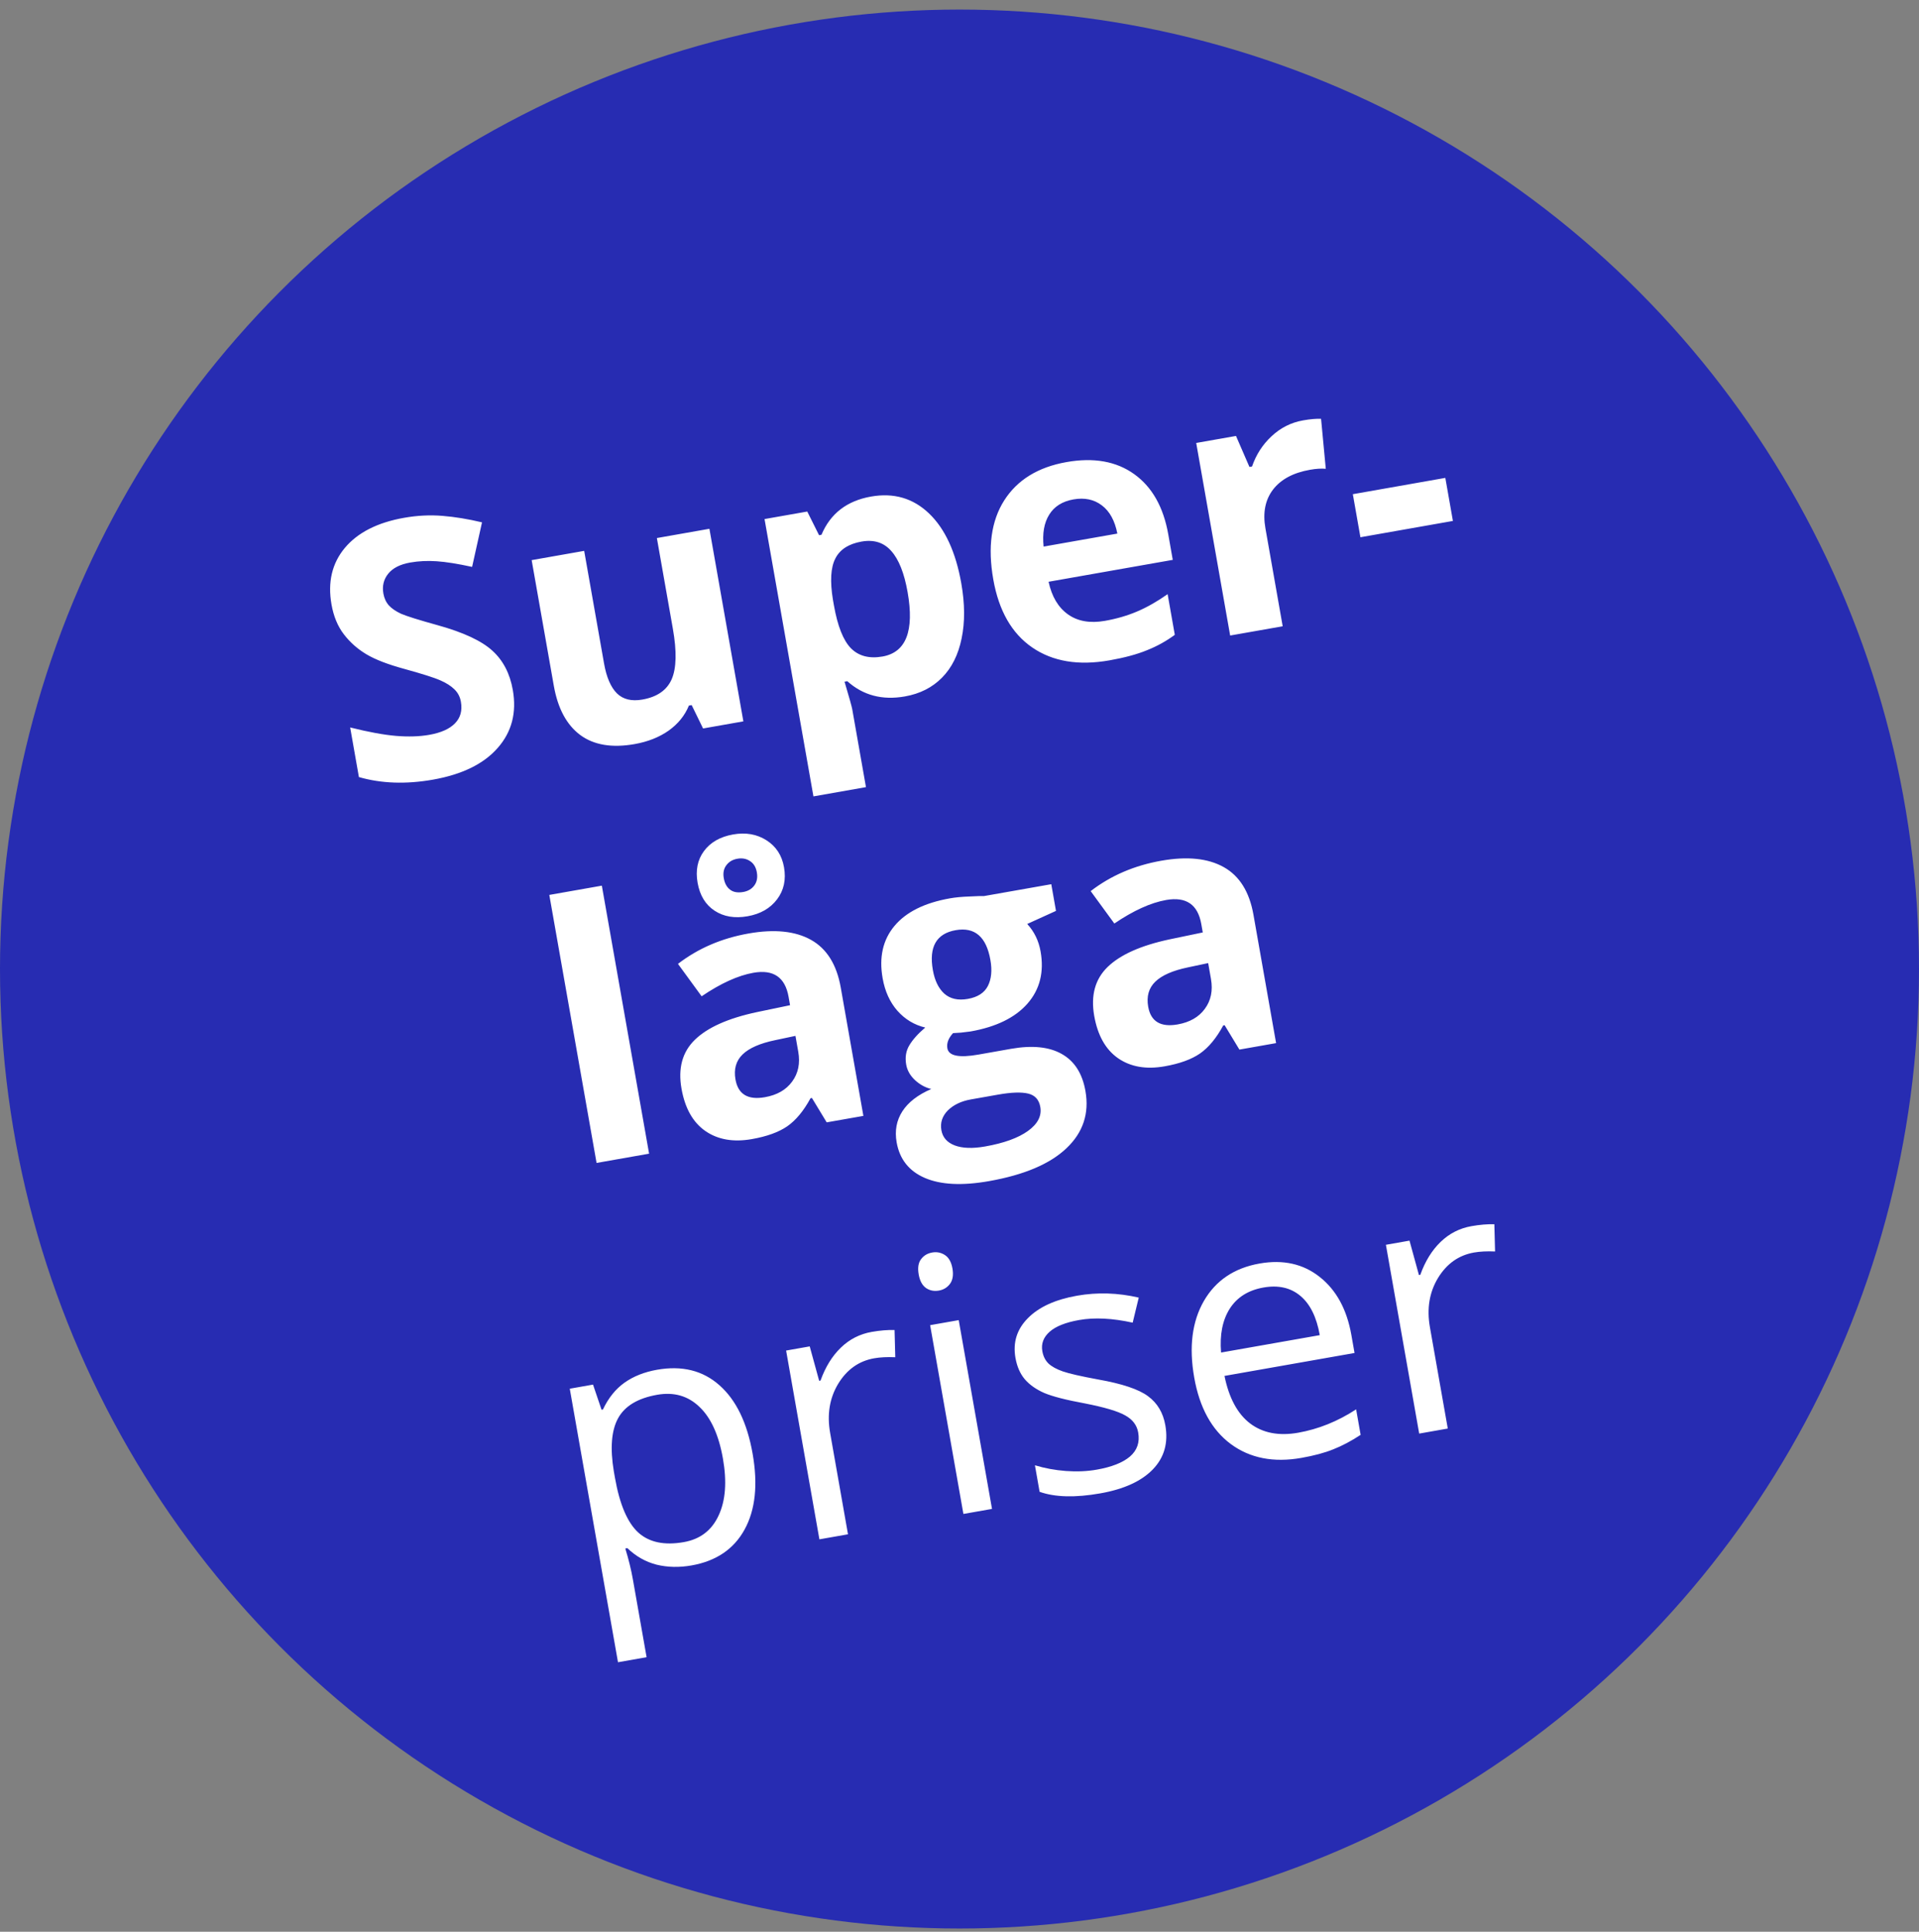
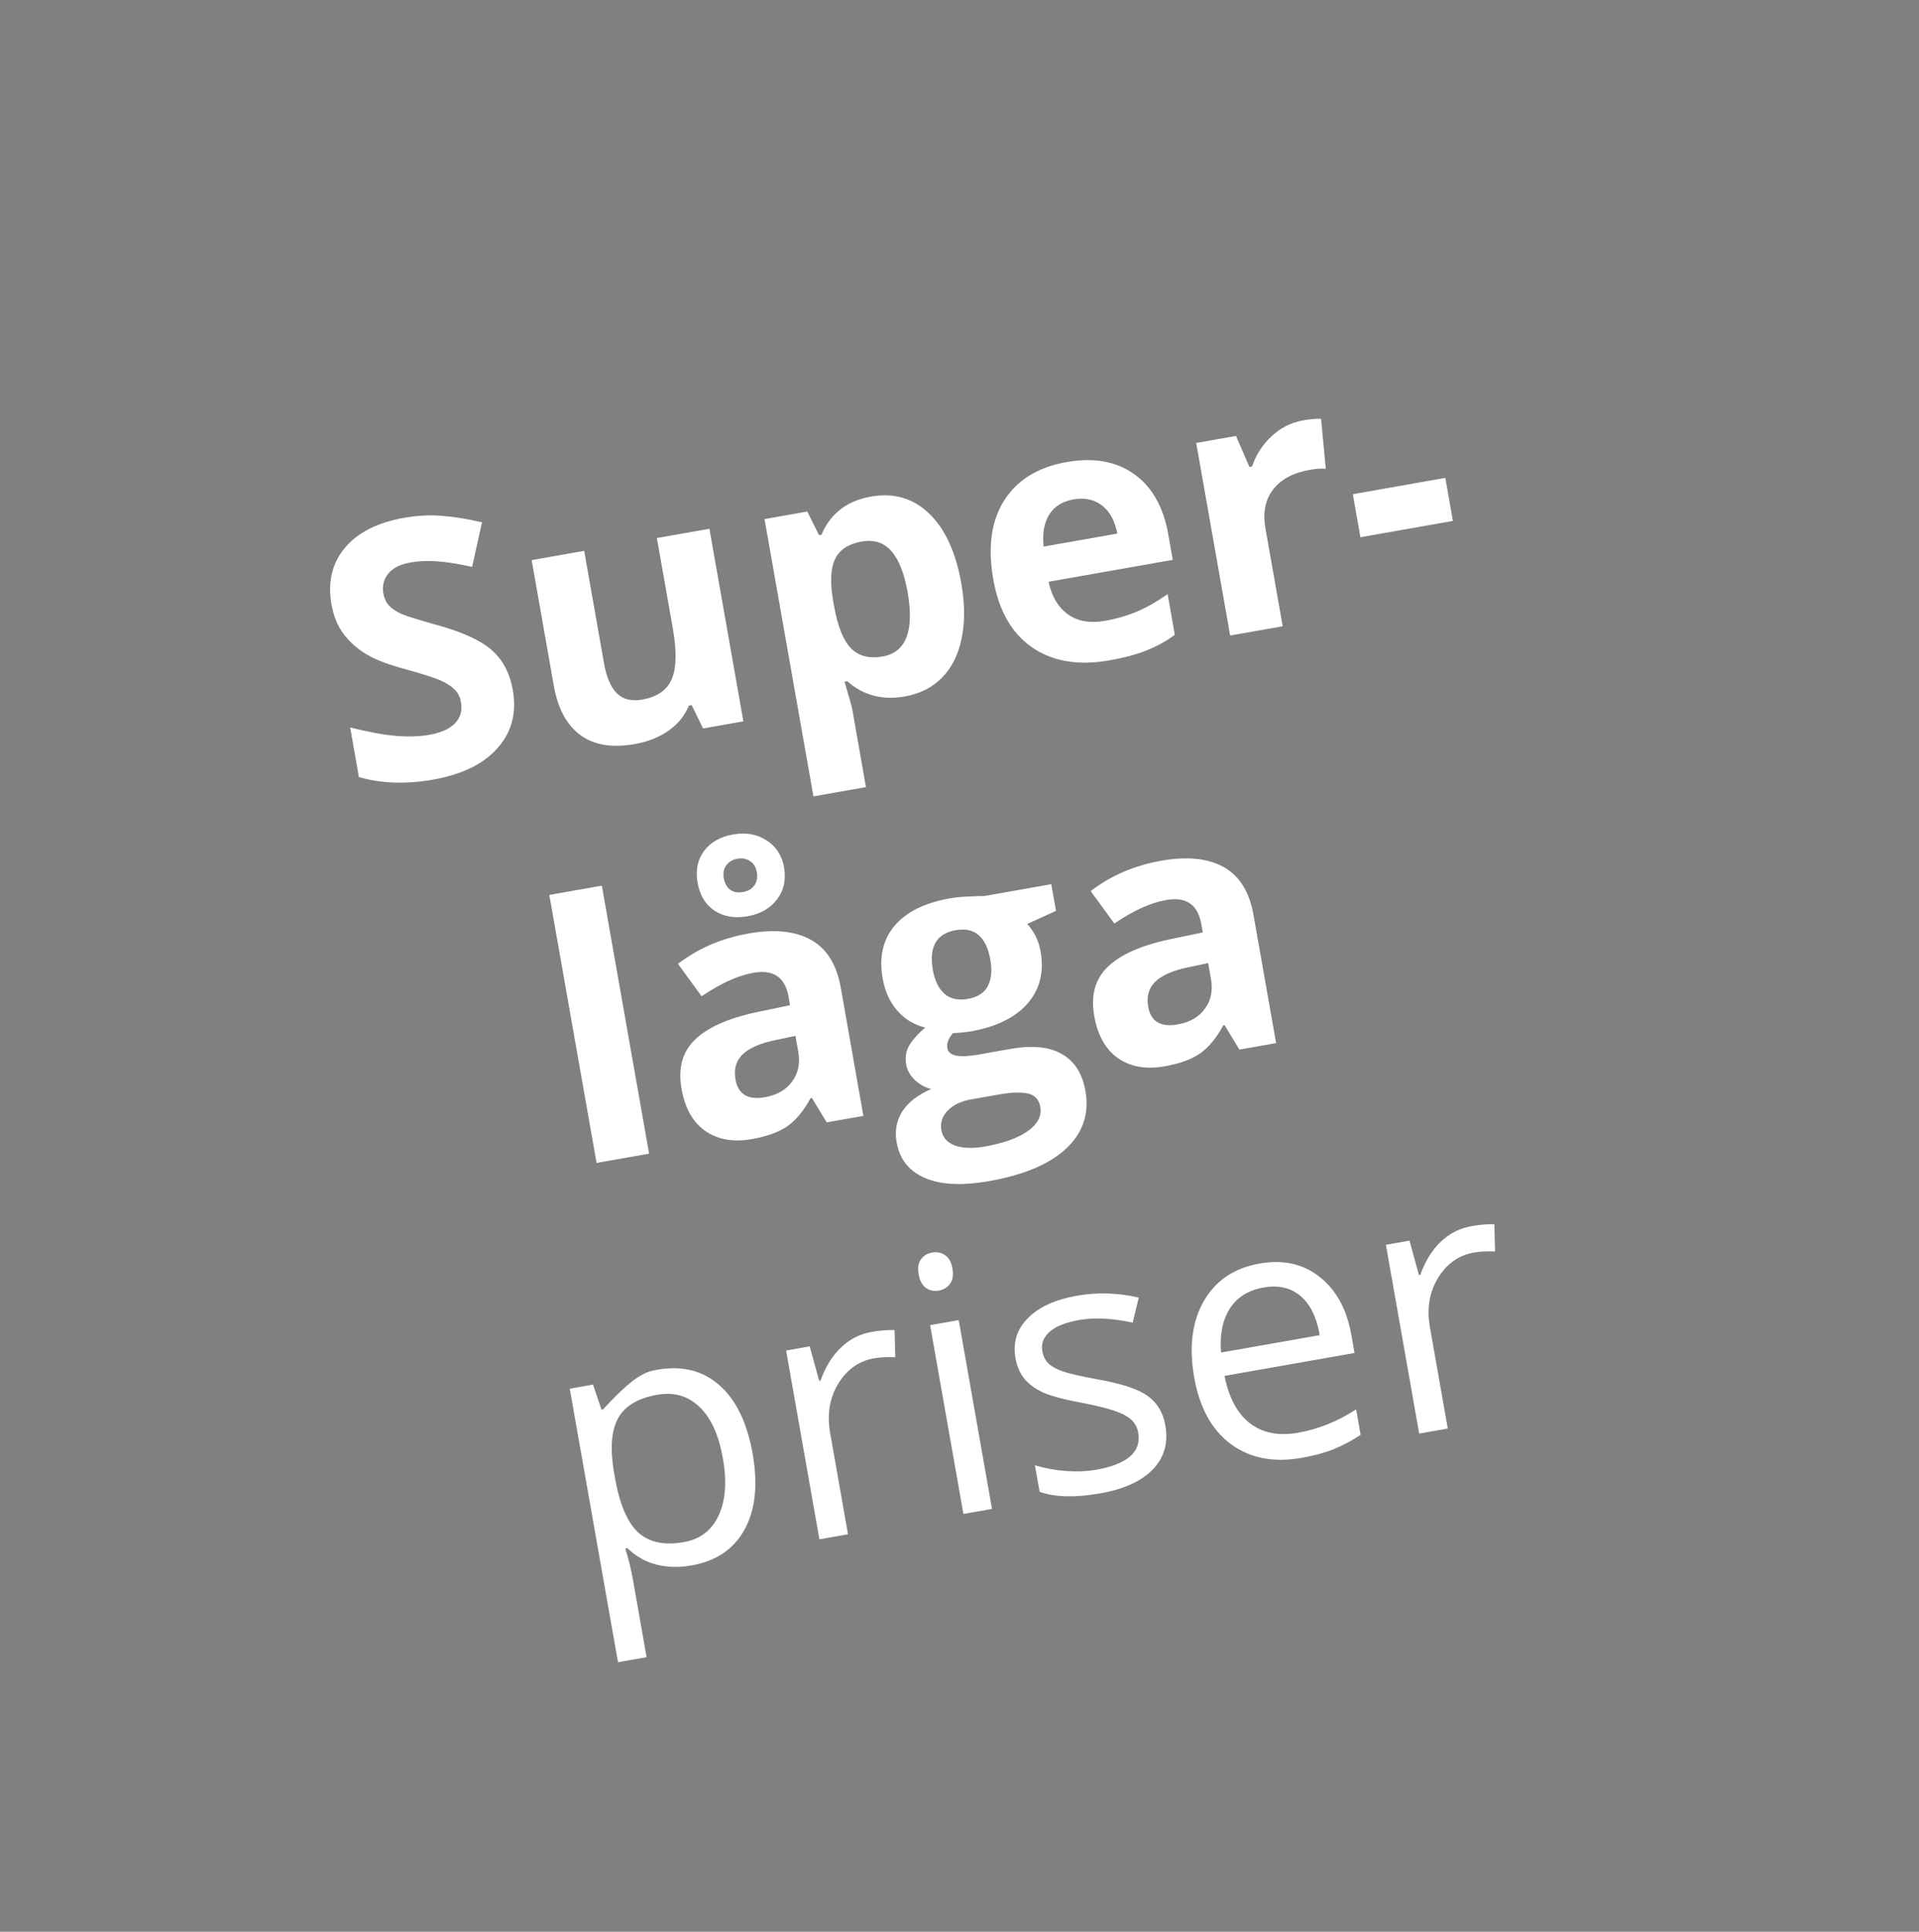
<svg xmlns="http://www.w3.org/2000/svg" width="150" height="151" viewBox="0 0 150 151" fill="none">
  <rect x="0" y="0" width="150" height="151" fill="#808080" stroke="none" />
-   <circle cx="75" cy="75.748" r="75" fill="#272CB2" />
-   <path d="M40.083 53.929C40.397 55.706 40.002 57.219 38.899 58.469C37.804 59.717 36.117 60.542 33.837 60.944C31.737 61.314 29.809 61.247 28.054 60.742L27.371 56.864C28.803 57.222 29.999 57.442 30.957 57.523C31.925 57.602 32.79 57.575 33.553 57.44C34.468 57.279 35.138 56.98 35.561 56.545C35.993 56.108 36.148 55.543 36.026 54.852C35.958 54.466 35.79 54.144 35.522 53.886C35.253 53.619 34.883 53.383 34.412 53.179C33.95 52.974 33.023 52.679 31.632 52.295C30.33 51.942 29.332 51.558 28.639 51.143C27.945 50.729 27.358 50.207 26.877 49.58C26.396 48.952 26.075 48.175 25.912 47.251C25.605 45.51 25.951 44.037 26.951 42.833C27.96 41.628 29.506 40.842 31.589 40.475C32.612 40.294 33.607 40.244 34.575 40.323C35.551 40.401 36.585 40.57 37.677 40.831L36.902 44.313C35.776 44.068 34.852 43.92 34.131 43.872C33.419 43.822 32.731 43.855 32.066 43.972C31.277 44.111 30.703 44.402 30.346 44.845C29.989 45.287 29.863 45.804 29.967 46.397C30.032 46.765 30.175 47.073 30.394 47.321C30.612 47.56 30.928 47.778 31.342 47.973C31.763 48.158 32.728 48.46 34.237 48.879C36.232 49.434 37.649 50.096 38.488 50.864C39.325 51.623 39.857 52.645 40.083 53.929ZM54.956 56.943L54.064 55.115L53.849 55.153C53.532 55.93 53.004 56.583 52.264 57.112C51.523 57.631 50.636 57.982 49.604 58.164C47.836 58.476 46.42 58.239 45.356 57.455C44.29 56.662 43.601 55.377 43.288 53.6L41.557 43.784L45.663 43.06L47.214 51.852C47.405 52.938 47.742 53.721 48.225 54.201C48.706 54.671 49.368 54.832 50.212 54.683C51.361 54.481 52.124 53.953 52.501 53.099C52.877 52.237 52.908 50.918 52.594 49.14L51.345 42.058L55.452 41.334L58.106 56.387L54.956 56.943ZM70.729 54.439C68.961 54.751 67.461 54.353 66.229 53.247L66.014 53.285C66.379 54.517 66.579 55.231 66.614 55.428L67.689 61.528L63.583 62.252L59.761 40.574L63.1 39.986L64.023 41.836L64.211 41.803C64.909 40.143 66.2 39.147 68.085 38.815C69.863 38.502 71.375 38.943 72.623 40.139C73.87 41.335 74.709 43.154 75.139 45.595C75.423 47.202 75.431 48.64 75.164 49.909C74.906 51.176 74.397 52.196 73.635 52.969C72.874 53.742 71.905 54.232 70.729 54.439ZM67.345 42.333C66.331 42.512 65.646 42.956 65.29 43.667C64.932 44.369 64.871 45.439 65.106 46.879L65.185 47.323C65.47 48.939 65.912 50.055 66.511 50.671C67.119 51.285 67.944 51.501 68.985 51.318C70.825 50.993 71.478 49.314 70.943 46.28C70.681 44.799 70.257 43.731 69.67 43.075C69.089 42.409 68.315 42.162 67.345 42.333ZM83.909 39.037C83.039 39.191 82.406 39.589 82.01 40.233C81.613 40.868 81.468 41.698 81.575 42.725L87.338 41.709C87.141 40.698 86.738 39.964 86.13 39.507C85.52 39.04 84.78 38.884 83.909 39.037ZM86.725 51.618C84.301 52.046 82.289 51.711 80.689 50.614C79.089 49.517 78.073 47.744 77.641 45.293C77.196 42.771 77.481 40.712 78.495 39.117C79.517 37.512 81.141 36.513 83.367 36.12C85.495 35.745 87.257 36.059 88.656 37.062C90.055 38.065 90.942 39.634 91.319 41.771L91.67 43.764L81.963 45.475C82.213 46.634 82.719 47.484 83.481 48.026C84.243 48.567 85.207 48.735 86.374 48.529C87.281 48.369 88.121 48.124 88.896 47.793C89.671 47.462 90.461 47.012 91.268 46.444L91.829 49.622C91.174 50.108 90.453 50.508 89.666 50.822C88.881 51.146 87.901 51.411 86.725 51.618ZM101.854 32.861C102.41 32.763 102.879 32.721 103.262 32.737L103.631 36.643C103.283 36.612 102.871 36.638 102.395 36.722C101.085 36.953 100.121 37.47 99.504 38.273C98.895 39.074 98.698 40.081 98.912 41.293L100.263 48.954L96.156 49.678L93.502 34.625L96.612 34.077L97.664 36.501L97.866 36.465C98.184 35.539 98.693 34.751 99.393 34.1C100.1 33.438 100.92 33.025 101.854 32.861ZM106.338 41.996L105.745 38.63L112.975 37.355L113.568 40.721L106.338 41.996ZM50.737 90.18L46.631 90.904L42.937 69.954L47.043 69.23L50.737 90.18ZM64.619 87.732L63.464 85.826L63.356 85.845C62.818 86.837 62.212 87.569 61.536 88.04C60.867 88.5 59.945 88.834 58.769 89.041C57.324 89.296 56.111 89.084 55.131 88.406C54.159 87.726 53.539 86.623 53.27 85.097C52.988 83.499 53.337 82.225 54.318 81.275C55.305 80.314 56.918 79.594 59.157 79.116L61.755 78.575L61.639 77.915C61.369 76.389 60.454 75.764 58.892 76.039C57.689 76.251 56.34 76.864 54.843 77.878L52.994 75.344C54.567 74.132 56.408 73.34 58.517 72.968C60.537 72.612 62.163 72.779 63.395 73.468C64.627 74.158 65.402 75.401 65.718 77.196L67.487 87.227L64.619 87.732ZM62.177 80.972L60.598 81.306C59.411 81.552 58.56 81.924 58.046 82.422C57.532 82.92 57.347 83.573 57.489 84.38C57.693 85.538 58.46 86 59.788 85.766C60.739 85.598 61.45 85.191 61.919 84.543C62.397 83.895 62.556 83.117 62.396 82.21L62.177 80.972ZM61.283 67.788C61.454 68.757 61.273 69.594 60.74 70.299C60.207 71.004 59.438 71.445 58.433 71.622C57.427 71.8 56.569 71.655 55.857 71.188C55.145 70.721 54.703 69.994 54.528 69.007C54.358 68.037 54.522 67.212 55.022 66.532C55.53 65.841 56.291 65.406 57.305 65.227C58.292 65.053 59.161 65.205 59.912 65.683C60.663 66.162 61.12 66.863 61.283 67.788ZM59.16 68.19C59.089 67.786 58.912 67.493 58.63 67.312C58.347 67.121 58.017 67.059 57.64 67.125C57.263 67.192 56.974 67.363 56.772 67.639C56.569 67.906 56.504 68.242 56.575 68.646C56.646 69.05 56.81 69.349 57.067 69.545C57.323 69.74 57.667 69.8 58.098 69.724C58.475 69.657 58.764 69.486 58.965 69.21C59.166 68.934 59.231 68.594 59.16 68.19ZM82.174 69.116L82.542 71.203L80.293 72.224C80.843 72.821 81.191 73.537 81.338 74.372C81.623 75.988 81.28 77.349 80.309 78.455C79.345 79.55 77.862 80.274 75.861 80.627L75.113 80.718L74.495 80.757C74.13 81.155 73.983 81.551 74.052 81.946C74.157 82.538 74.963 82.701 76.471 82.436L79.029 81.984C80.681 81.693 82 81.826 82.987 82.383C83.982 82.939 84.601 83.903 84.844 85.277C85.154 87.036 84.658 88.53 83.357 89.759C82.065 90.987 80.046 91.843 77.299 92.327C75.198 92.697 73.527 92.612 72.284 92.073C71.052 91.54 70.319 90.614 70.087 89.295C69.927 88.388 70.076 87.58 70.534 86.87C70.992 86.16 71.745 85.578 72.794 85.125C72.341 85.019 71.921 84.793 71.536 84.444C71.149 84.087 70.915 83.679 70.834 83.221C70.733 82.647 70.815 82.142 71.081 81.706C71.345 81.262 71.759 80.8 72.322 80.321C71.472 80.119 70.747 79.683 70.147 79.011C69.557 78.338 69.171 77.489 68.991 76.466C68.701 74.823 69.011 73.459 69.921 72.373C70.831 71.287 72.278 70.569 74.261 70.22C74.683 70.145 75.189 70.098 75.777 70.077C76.374 70.046 76.755 70.034 76.923 70.042L82.174 69.116ZM73.584 88.345C73.684 88.91 74.031 89.307 74.627 89.535C75.232 89.762 76.023 89.789 77.001 89.617C78.474 89.357 79.591 88.952 80.355 88.401C81.118 87.85 81.439 87.224 81.315 86.524C81.215 85.958 80.9 85.611 80.368 85.483C79.836 85.355 79.054 85.381 78.022 85.563L75.895 85.939C75.141 86.071 74.539 86.358 74.089 86.798C73.65 87.246 73.481 87.762 73.584 88.345ZM72.918 75.829C73.062 76.646 73.36 77.26 73.812 77.671C74.273 78.08 74.885 78.217 75.648 78.083C76.42 77.947 76.943 77.609 77.219 77.07C77.494 76.531 77.559 75.853 77.415 75.036C77.096 73.223 76.191 72.448 74.701 72.71C73.193 72.976 72.599 74.016 72.918 75.829ZM96.879 82.044L95.724 80.138L95.616 80.156C95.079 81.149 94.472 81.881 93.796 82.352C93.127 82.812 92.205 83.146 91.029 83.353C89.584 83.608 88.371 83.396 87.391 82.718C86.419 82.037 85.799 80.934 85.53 79.408C85.249 77.811 85.598 76.537 86.578 75.586C87.565 74.626 89.178 73.906 91.417 73.428L94.015 72.887L93.899 72.227C93.629 70.701 92.714 70.076 91.152 70.351C89.949 70.563 88.6 71.176 87.103 72.189L85.254 69.656C86.827 68.444 88.668 67.652 90.777 67.28C92.797 66.924 94.423 67.09 95.655 67.78C96.887 68.47 97.662 69.712 97.978 71.507L99.747 81.538L96.879 82.044ZM94.438 75.283L92.858 75.617C91.671 75.864 90.82 76.236 90.306 76.734C89.793 77.231 89.607 77.884 89.749 78.692C89.953 79.85 90.72 80.312 92.048 80.078C93 79.91 93.71 79.502 94.179 78.855C94.657 78.206 94.816 77.428 94.656 76.522L94.438 75.283ZM54.053 122.367C53.092 122.536 52.182 122.516 51.321 122.307C50.468 122.087 49.707 121.657 49.039 121.016L48.877 121.044C49.137 121.887 49.335 122.694 49.471 123.466L50.542 129.539L48.306 129.933L44.536 108.552L46.354 108.231L47.02 110.196L47.128 110.177C47.56 109.268 48.126 108.567 48.825 108.073C49.525 107.579 50.368 107.246 51.356 107.071C53.312 106.726 54.938 107.129 56.233 108.28C57.537 109.429 58.402 111.211 58.828 113.625C59.255 116.049 59.045 118.03 58.196 119.568C57.355 121.095 55.974 122.028 54.053 122.367ZM51.367 109.027C49.859 109.293 48.842 109.902 48.316 110.856C47.79 111.809 47.679 113.199 47.982 115.024L48.07 115.522C48.436 117.596 49.043 119.02 49.893 119.796C50.741 120.563 51.928 120.812 53.453 120.543C54.728 120.318 55.633 119.626 56.169 118.467C56.715 117.307 56.827 115.82 56.507 114.007C56.183 112.167 55.571 110.822 54.671 109.971C53.779 109.111 52.678 108.796 51.367 109.027ZM68.132 104.113C68.787 103.998 69.385 103.948 69.924 103.964L69.98 106.092C69.346 106.065 68.796 106.093 68.329 106.175C67.135 106.385 66.197 107.051 65.516 108.17C64.843 109.289 64.634 110.57 64.889 112.015L66.284 119.932L64.049 120.326L61.447 105.57L63.292 105.244L64.03 107.933L64.138 107.914C64.516 106.857 65.045 106 65.725 105.343C66.405 104.686 67.207 104.276 68.132 104.113ZM77.541 117.948L75.305 118.342L72.704 103.585L74.939 103.191L77.541 117.948ZM71.81 99.619C71.72 99.108 71.78 98.713 71.99 98.435C72.198 98.149 72.491 97.972 72.868 97.906C73.227 97.842 73.558 97.909 73.861 98.105C74.164 98.302 74.36 98.651 74.449 99.154C74.537 99.657 74.474 100.057 74.258 100.354C74.04 100.642 73.752 100.818 73.393 100.881C73.016 100.948 72.68 100.882 72.386 100.684C72.091 100.477 71.898 100.122 71.81 99.619ZM91.089 111.408C91.331 112.781 91.007 113.93 90.115 114.856C89.223 115.781 87.852 116.407 86.003 116.733C84.046 117.078 82.466 117.037 81.261 116.611L80.896 114.538C81.668 114.772 82.477 114.921 83.321 114.985C84.174 115.047 84.978 115.012 85.732 114.879C86.899 114.673 87.764 114.331 88.327 113.852C88.889 113.364 89.103 112.739 88.968 111.976C88.867 111.401 88.529 110.957 87.956 110.641C87.389 110.315 86.334 110.002 84.791 109.7C83.327 109.431 82.27 109.159 81.621 108.885C80.978 108.6 80.47 108.241 80.098 107.806C79.734 107.371 79.493 106.816 79.374 106.143C79.162 104.94 79.484 103.907 80.341 103.043C81.196 102.171 82.476 101.584 84.181 101.283C85.77 101.003 87.38 101.053 89.011 101.431L88.537 103.389C86.948 103.04 85.553 102.971 84.35 103.183C83.291 103.37 82.521 103.677 82.041 104.104C81.561 104.531 81.372 105.037 81.475 105.62C81.545 106.015 81.703 106.334 81.95 106.578C82.205 106.819 82.579 107.026 83.073 107.199C83.566 107.371 84.492 107.582 85.85 107.833C87.713 108.162 89.006 108.596 89.731 109.134C90.464 109.671 90.917 110.429 91.089 111.408ZM101.729 113.96C99.548 114.345 97.708 113.984 96.208 112.879C94.717 111.772 93.763 110.038 93.347 107.678C92.927 105.299 93.178 103.307 94.098 101.701C95.027 100.093 96.479 99.115 98.453 98.767C100.302 98.441 101.873 98.793 103.166 99.824C104.456 100.846 105.277 102.353 105.629 104.346L105.878 105.76L95.713 107.552C96.063 109.277 96.73 110.515 97.714 111.267C98.707 112.017 99.958 112.259 101.466 111.994C103.055 111.713 104.567 111.104 106.003 110.166L106.354 112.159C105.624 112.639 104.917 113.014 104.234 113.283C103.56 113.559 102.726 113.784 101.729 113.96ZM98.756 100.643C97.572 100.852 96.693 101.405 96.12 102.302C95.556 103.197 95.331 104.338 95.446 105.725L103.161 104.365C102.912 102.955 102.408 101.934 101.649 101.299C100.887 100.656 99.923 100.437 98.756 100.643ZM115.014 95.847C115.67 95.731 116.267 95.681 116.807 95.697L116.863 97.825C116.228 97.798 115.678 97.826 115.211 97.908C114.017 98.119 113.08 98.784 112.398 99.904C111.725 101.022 111.516 102.304 111.771 103.749L113.167 111.666L110.932 112.06L108.33 97.303L110.174 96.978L110.912 99.666L111.02 99.647C111.398 98.59 111.927 97.733 112.607 97.076C113.287 96.42 114.09 96.01 115.014 95.847Z" fill="white" />
+   <path d="M40.083 53.929C40.397 55.706 40.002 57.219 38.899 58.469C37.804 59.717 36.117 60.542 33.837 60.944C31.737 61.314 29.809 61.247 28.054 60.742L27.371 56.864C28.803 57.222 29.999 57.442 30.957 57.523C31.925 57.602 32.79 57.575 33.553 57.44C34.468 57.279 35.138 56.98 35.561 56.545C35.993 56.108 36.148 55.543 36.026 54.852C35.958 54.466 35.79 54.144 35.522 53.886C35.253 53.619 34.883 53.383 34.412 53.179C33.95 52.974 33.023 52.679 31.632 52.295C30.33 51.942 29.332 51.558 28.639 51.143C27.945 50.729 27.358 50.207 26.877 49.58C26.396 48.952 26.075 48.175 25.912 47.251C25.605 45.51 25.951 44.037 26.951 42.833C27.96 41.628 29.506 40.842 31.589 40.475C32.612 40.294 33.607 40.244 34.575 40.323C35.551 40.401 36.585 40.57 37.677 40.831L36.902 44.313C35.776 44.068 34.852 43.92 34.131 43.872C33.419 43.822 32.731 43.855 32.066 43.972C31.277 44.111 30.703 44.402 30.346 44.845C29.989 45.287 29.863 45.804 29.967 46.397C30.032 46.765 30.175 47.073 30.394 47.321C30.612 47.56 30.928 47.778 31.342 47.973C31.763 48.158 32.728 48.46 34.237 48.879C36.232 49.434 37.649 50.096 38.488 50.864C39.325 51.623 39.857 52.645 40.083 53.929ZM54.956 56.943L54.064 55.115L53.849 55.153C53.532 55.93 53.004 56.583 52.264 57.112C51.523 57.631 50.636 57.982 49.604 58.164C47.836 58.476 46.42 58.239 45.356 57.455C44.29 56.662 43.601 55.377 43.288 53.6L41.557 43.784L45.663 43.06L47.214 51.852C47.405 52.938 47.742 53.721 48.225 54.201C48.706 54.671 49.368 54.832 50.212 54.683C51.361 54.481 52.124 53.953 52.501 53.099C52.877 52.237 52.908 50.918 52.594 49.14L51.345 42.058L55.452 41.334L58.106 56.387L54.956 56.943ZM70.729 54.439C68.961 54.751 67.461 54.353 66.229 53.247L66.014 53.285C66.379 54.517 66.579 55.231 66.614 55.428L67.689 61.528L63.583 62.252L59.761 40.574L63.1 39.986L64.023 41.836L64.211 41.803C64.909 40.143 66.2 39.147 68.085 38.815C69.863 38.502 71.375 38.943 72.623 40.139C73.87 41.335 74.709 43.154 75.139 45.595C75.423 47.202 75.431 48.64 75.164 49.909C74.906 51.176 74.397 52.196 73.635 52.969C72.874 53.742 71.905 54.232 70.729 54.439ZM67.345 42.333C66.331 42.512 65.646 42.956 65.29 43.667C64.932 44.369 64.871 45.439 65.106 46.879L65.185 47.323C65.47 48.939 65.912 50.055 66.511 50.671C67.119 51.285 67.944 51.501 68.985 51.318C70.825 50.993 71.478 49.314 70.943 46.28C70.681 44.799 70.257 43.731 69.67 43.075C69.089 42.409 68.315 42.162 67.345 42.333ZM83.909 39.037C83.039 39.191 82.406 39.589 82.01 40.233C81.613 40.868 81.468 41.698 81.575 42.725L87.338 41.709C87.141 40.698 86.738 39.964 86.13 39.507C85.52 39.04 84.78 38.884 83.909 39.037ZM86.725 51.618C84.301 52.046 82.289 51.711 80.689 50.614C79.089 49.517 78.073 47.744 77.641 45.293C77.196 42.771 77.481 40.712 78.495 39.117C79.517 37.512 81.141 36.513 83.367 36.12C85.495 35.745 87.257 36.059 88.656 37.062C90.055 38.065 90.942 39.634 91.319 41.771L91.67 43.764L81.963 45.475C82.213 46.634 82.719 47.484 83.481 48.026C84.243 48.567 85.207 48.735 86.374 48.529C87.281 48.369 88.121 48.124 88.896 47.793C89.671 47.462 90.461 47.012 91.268 46.444L91.829 49.622C91.174 50.108 90.453 50.508 89.666 50.822C88.881 51.146 87.901 51.411 86.725 51.618ZM101.854 32.861C102.41 32.763 102.879 32.721 103.262 32.737L103.631 36.643C103.283 36.612 102.871 36.638 102.395 36.722C101.085 36.953 100.121 37.47 99.504 38.273C98.895 39.074 98.698 40.081 98.912 41.293L100.263 48.954L96.156 49.678L93.502 34.625L96.612 34.077L97.664 36.501L97.866 36.465C98.184 35.539 98.693 34.751 99.393 34.1C100.1 33.438 100.92 33.025 101.854 32.861ZM106.338 41.996L105.745 38.63L112.975 37.355L113.568 40.721L106.338 41.996ZM50.737 90.18L46.631 90.904L42.937 69.954L47.043 69.23L50.737 90.18ZM64.619 87.732L63.464 85.826L63.356 85.845C62.818 86.837 62.212 87.569 61.536 88.04C60.867 88.5 59.945 88.834 58.769 89.041C57.324 89.296 56.111 89.084 55.131 88.406C54.159 87.726 53.539 86.623 53.27 85.097C52.988 83.499 53.337 82.225 54.318 81.275C55.305 80.314 56.918 79.594 59.157 79.116L61.755 78.575L61.639 77.915C61.369 76.389 60.454 75.764 58.892 76.039C57.689 76.251 56.34 76.864 54.843 77.878L52.994 75.344C54.567 74.132 56.408 73.34 58.517 72.968C60.537 72.612 62.163 72.779 63.395 73.468C64.627 74.158 65.402 75.401 65.718 77.196L67.487 87.227L64.619 87.732ZM62.177 80.972L60.598 81.306C59.411 81.552 58.56 81.924 58.046 82.422C57.532 82.92 57.347 83.573 57.489 84.38C57.693 85.538 58.46 86 59.788 85.766C60.739 85.598 61.45 85.191 61.919 84.543C62.397 83.895 62.556 83.117 62.396 82.21L62.177 80.972ZM61.283 67.788C61.454 68.757 61.273 69.594 60.74 70.299C60.207 71.004 59.438 71.445 58.433 71.622C57.427 71.8 56.569 71.655 55.857 71.188C55.145 70.721 54.703 69.994 54.528 69.007C54.358 68.037 54.522 67.212 55.022 66.532C55.53 65.841 56.291 65.406 57.305 65.227C58.292 65.053 59.161 65.205 59.912 65.683C60.663 66.162 61.12 66.863 61.283 67.788ZM59.16 68.19C59.089 67.786 58.912 67.493 58.63 67.312C58.347 67.121 58.017 67.059 57.64 67.125C57.263 67.192 56.974 67.363 56.772 67.639C56.569 67.906 56.504 68.242 56.575 68.646C56.646 69.05 56.81 69.349 57.067 69.545C57.323 69.74 57.667 69.8 58.098 69.724C58.475 69.657 58.764 69.486 58.965 69.21C59.166 68.934 59.231 68.594 59.16 68.19ZM82.174 69.116L82.542 71.203L80.293 72.224C80.843 72.821 81.191 73.537 81.338 74.372C81.623 75.988 81.28 77.349 80.309 78.455C79.345 79.55 77.862 80.274 75.861 80.627L75.113 80.718L74.495 80.757C74.13 81.155 73.983 81.551 74.052 81.946C74.157 82.538 74.963 82.701 76.471 82.436L79.029 81.984C80.681 81.693 82 81.826 82.987 82.383C83.982 82.939 84.601 83.903 84.844 85.277C85.154 87.036 84.658 88.53 83.357 89.759C82.065 90.987 80.046 91.843 77.299 92.327C75.198 92.697 73.527 92.612 72.284 92.073C71.052 91.54 70.319 90.614 70.087 89.295C69.927 88.388 70.076 87.58 70.534 86.87C70.992 86.16 71.745 85.578 72.794 85.125C72.341 85.019 71.921 84.793 71.536 84.444C71.149 84.087 70.915 83.679 70.834 83.221C70.733 82.647 70.815 82.142 71.081 81.706C71.345 81.262 71.759 80.8 72.322 80.321C71.472 80.119 70.747 79.683 70.147 79.011C69.557 78.338 69.171 77.489 68.991 76.466C68.701 74.823 69.011 73.459 69.921 72.373C70.831 71.287 72.278 70.569 74.261 70.22C74.683 70.145 75.189 70.098 75.777 70.077C76.374 70.046 76.755 70.034 76.923 70.042L82.174 69.116ZM73.584 88.345C73.684 88.91 74.031 89.307 74.627 89.535C75.232 89.762 76.023 89.789 77.001 89.617C78.474 89.357 79.591 88.952 80.355 88.401C81.118 87.85 81.439 87.224 81.315 86.524C81.215 85.958 80.9 85.611 80.368 85.483C79.836 85.355 79.054 85.381 78.022 85.563L75.895 85.939C75.141 86.071 74.539 86.358 74.089 86.798C73.65 87.246 73.481 87.762 73.584 88.345ZM72.918 75.829C73.062 76.646 73.36 77.26 73.812 77.671C74.273 78.08 74.885 78.217 75.648 78.083C76.42 77.947 76.943 77.609 77.219 77.07C77.494 76.531 77.559 75.853 77.415 75.036C77.096 73.223 76.191 72.448 74.701 72.71C73.193 72.976 72.599 74.016 72.918 75.829ZM96.879 82.044L95.724 80.138L95.616 80.156C95.079 81.149 94.472 81.881 93.796 82.352C93.127 82.812 92.205 83.146 91.029 83.353C89.584 83.608 88.371 83.396 87.391 82.718C86.419 82.037 85.799 80.934 85.53 79.408C85.249 77.811 85.598 76.537 86.578 75.586C87.565 74.626 89.178 73.906 91.417 73.428L94.015 72.887L93.899 72.227C93.629 70.701 92.714 70.076 91.152 70.351C89.949 70.563 88.6 71.176 87.103 72.189L85.254 69.656C86.827 68.444 88.668 67.652 90.777 67.28C92.797 66.924 94.423 67.09 95.655 67.78C96.887 68.47 97.662 69.712 97.978 71.507L99.747 81.538L96.879 82.044ZM94.438 75.283L92.858 75.617C91.671 75.864 90.82 76.236 90.306 76.734C89.793 77.231 89.607 77.884 89.749 78.692C89.953 79.85 90.72 80.312 92.048 80.078C93 79.91 93.71 79.502 94.179 78.855C94.657 78.206 94.816 77.428 94.656 76.522L94.438 75.283ZM54.053 122.367C53.092 122.536 52.182 122.516 51.321 122.307C50.468 122.087 49.707 121.657 49.039 121.016L48.877 121.044C49.137 121.887 49.335 122.694 49.471 123.466L50.542 129.539L48.306 129.933L44.536 108.552L46.354 108.231L47.02 110.196L47.128 110.177C49.525 107.579 50.368 107.246 51.356 107.071C53.312 106.726 54.938 107.129 56.233 108.28C57.537 109.429 58.402 111.211 58.828 113.625C59.255 116.049 59.045 118.03 58.196 119.568C57.355 121.095 55.974 122.028 54.053 122.367ZM51.367 109.027C49.859 109.293 48.842 109.902 48.316 110.856C47.79 111.809 47.679 113.199 47.982 115.024L48.07 115.522C48.436 117.596 49.043 119.02 49.893 119.796C50.741 120.563 51.928 120.812 53.453 120.543C54.728 120.318 55.633 119.626 56.169 118.467C56.715 117.307 56.827 115.82 56.507 114.007C56.183 112.167 55.571 110.822 54.671 109.971C53.779 109.111 52.678 108.796 51.367 109.027ZM68.132 104.113C68.787 103.998 69.385 103.948 69.924 103.964L69.98 106.092C69.346 106.065 68.796 106.093 68.329 106.175C67.135 106.385 66.197 107.051 65.516 108.17C64.843 109.289 64.634 110.57 64.889 112.015L66.284 119.932L64.049 120.326L61.447 105.57L63.292 105.244L64.03 107.933L64.138 107.914C64.516 106.857 65.045 106 65.725 105.343C66.405 104.686 67.207 104.276 68.132 104.113ZM77.541 117.948L75.305 118.342L72.704 103.585L74.939 103.191L77.541 117.948ZM71.81 99.619C71.72 99.108 71.78 98.713 71.99 98.435C72.198 98.149 72.491 97.972 72.868 97.906C73.227 97.842 73.558 97.909 73.861 98.105C74.164 98.302 74.36 98.651 74.449 99.154C74.537 99.657 74.474 100.057 74.258 100.354C74.04 100.642 73.752 100.818 73.393 100.881C73.016 100.948 72.68 100.882 72.386 100.684C72.091 100.477 71.898 100.122 71.81 99.619ZM91.089 111.408C91.331 112.781 91.007 113.93 90.115 114.856C89.223 115.781 87.852 116.407 86.003 116.733C84.046 117.078 82.466 117.037 81.261 116.611L80.896 114.538C81.668 114.772 82.477 114.921 83.321 114.985C84.174 115.047 84.978 115.012 85.732 114.879C86.899 114.673 87.764 114.331 88.327 113.852C88.889 113.364 89.103 112.739 88.968 111.976C88.867 111.401 88.529 110.957 87.956 110.641C87.389 110.315 86.334 110.002 84.791 109.7C83.327 109.431 82.27 109.159 81.621 108.885C80.978 108.6 80.47 108.241 80.098 107.806C79.734 107.371 79.493 106.816 79.374 106.143C79.162 104.94 79.484 103.907 80.341 103.043C81.196 102.171 82.476 101.584 84.181 101.283C85.77 101.003 87.38 101.053 89.011 101.431L88.537 103.389C86.948 103.04 85.553 102.971 84.35 103.183C83.291 103.37 82.521 103.677 82.041 104.104C81.561 104.531 81.372 105.037 81.475 105.62C81.545 106.015 81.703 106.334 81.95 106.578C82.205 106.819 82.579 107.026 83.073 107.199C83.566 107.371 84.492 107.582 85.85 107.833C87.713 108.162 89.006 108.596 89.731 109.134C90.464 109.671 90.917 110.429 91.089 111.408ZM101.729 113.96C99.548 114.345 97.708 113.984 96.208 112.879C94.717 111.772 93.763 110.038 93.347 107.678C92.927 105.299 93.178 103.307 94.098 101.701C95.027 100.093 96.479 99.115 98.453 98.767C100.302 98.441 101.873 98.793 103.166 99.824C104.456 100.846 105.277 102.353 105.629 104.346L105.878 105.76L95.713 107.552C96.063 109.277 96.73 110.515 97.714 111.267C98.707 112.017 99.958 112.259 101.466 111.994C103.055 111.713 104.567 111.104 106.003 110.166L106.354 112.159C105.624 112.639 104.917 113.014 104.234 113.283C103.56 113.559 102.726 113.784 101.729 113.96ZM98.756 100.643C97.572 100.852 96.693 101.405 96.12 102.302C95.556 103.197 95.331 104.338 95.446 105.725L103.161 104.365C102.912 102.955 102.408 101.934 101.649 101.299C100.887 100.656 99.923 100.437 98.756 100.643ZM115.014 95.847C115.67 95.731 116.267 95.681 116.807 95.697L116.863 97.825C116.228 97.798 115.678 97.826 115.211 97.908C114.017 98.119 113.08 98.784 112.398 99.904C111.725 101.022 111.516 102.304 111.771 103.749L113.167 111.666L110.932 112.06L108.33 97.303L110.174 96.978L110.912 99.666L111.02 99.647C111.398 98.59 111.927 97.733 112.607 97.076C113.287 96.42 114.09 96.01 115.014 95.847Z" fill="white" />
</svg>